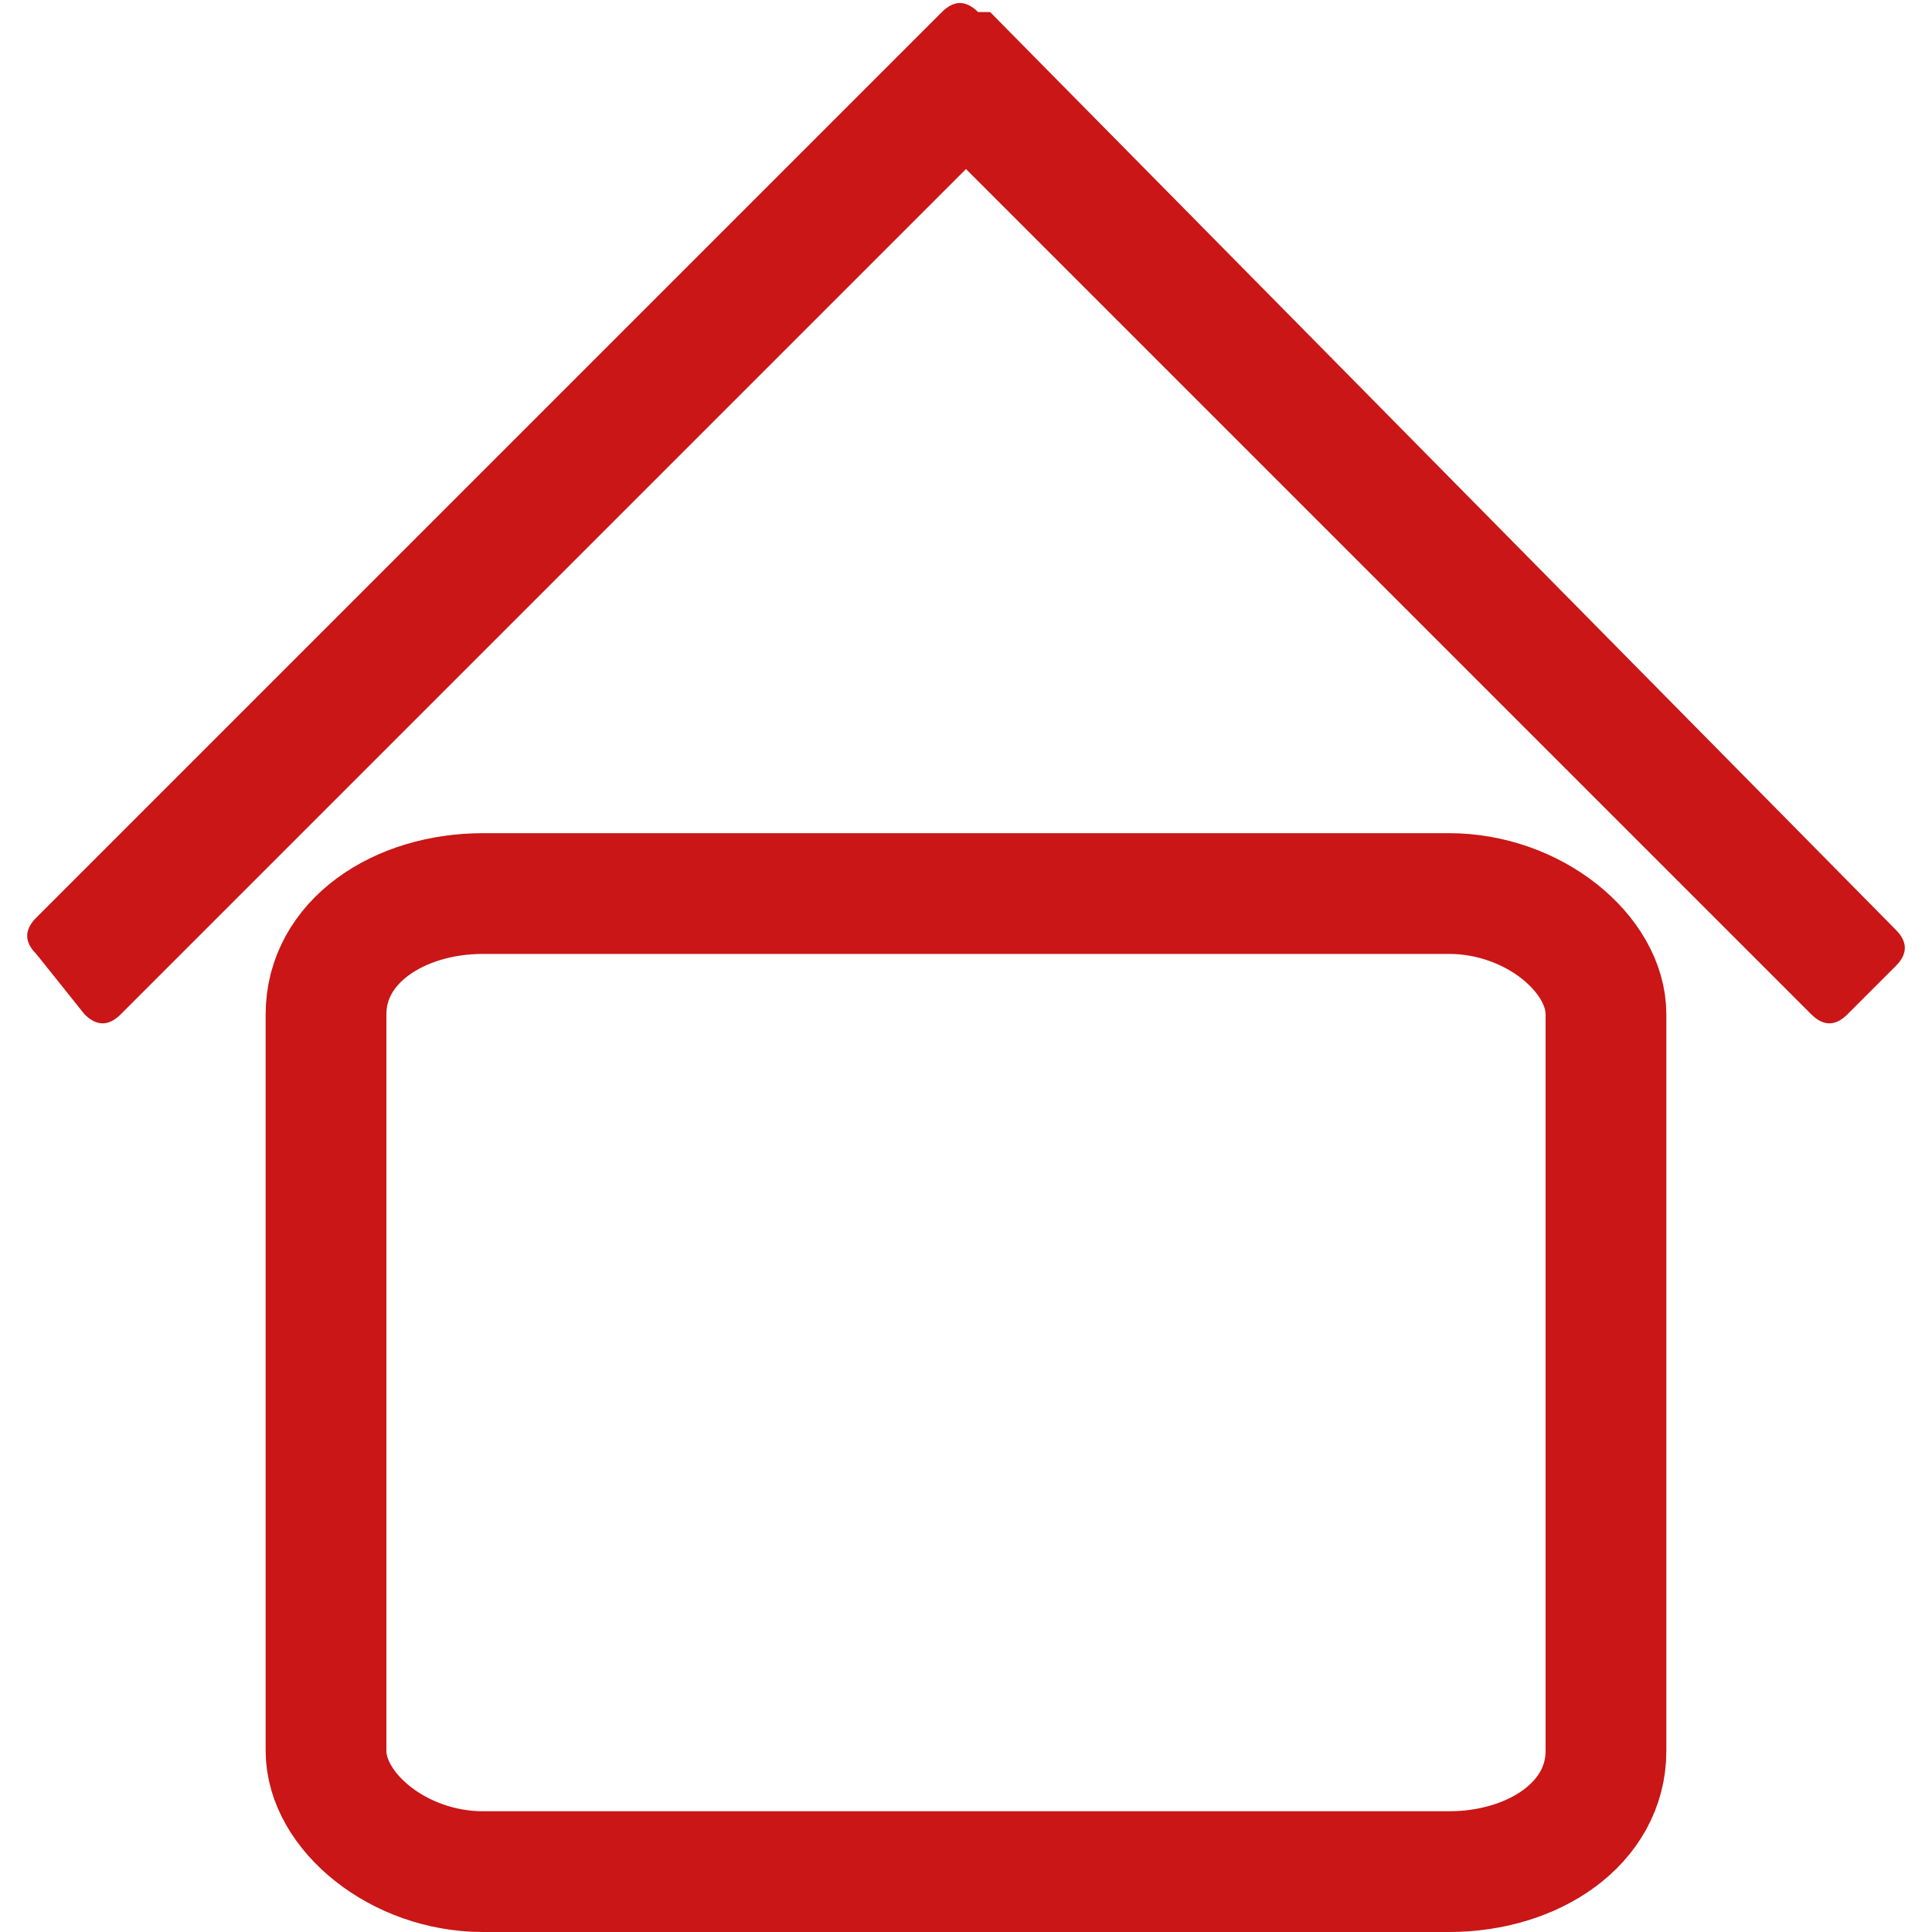
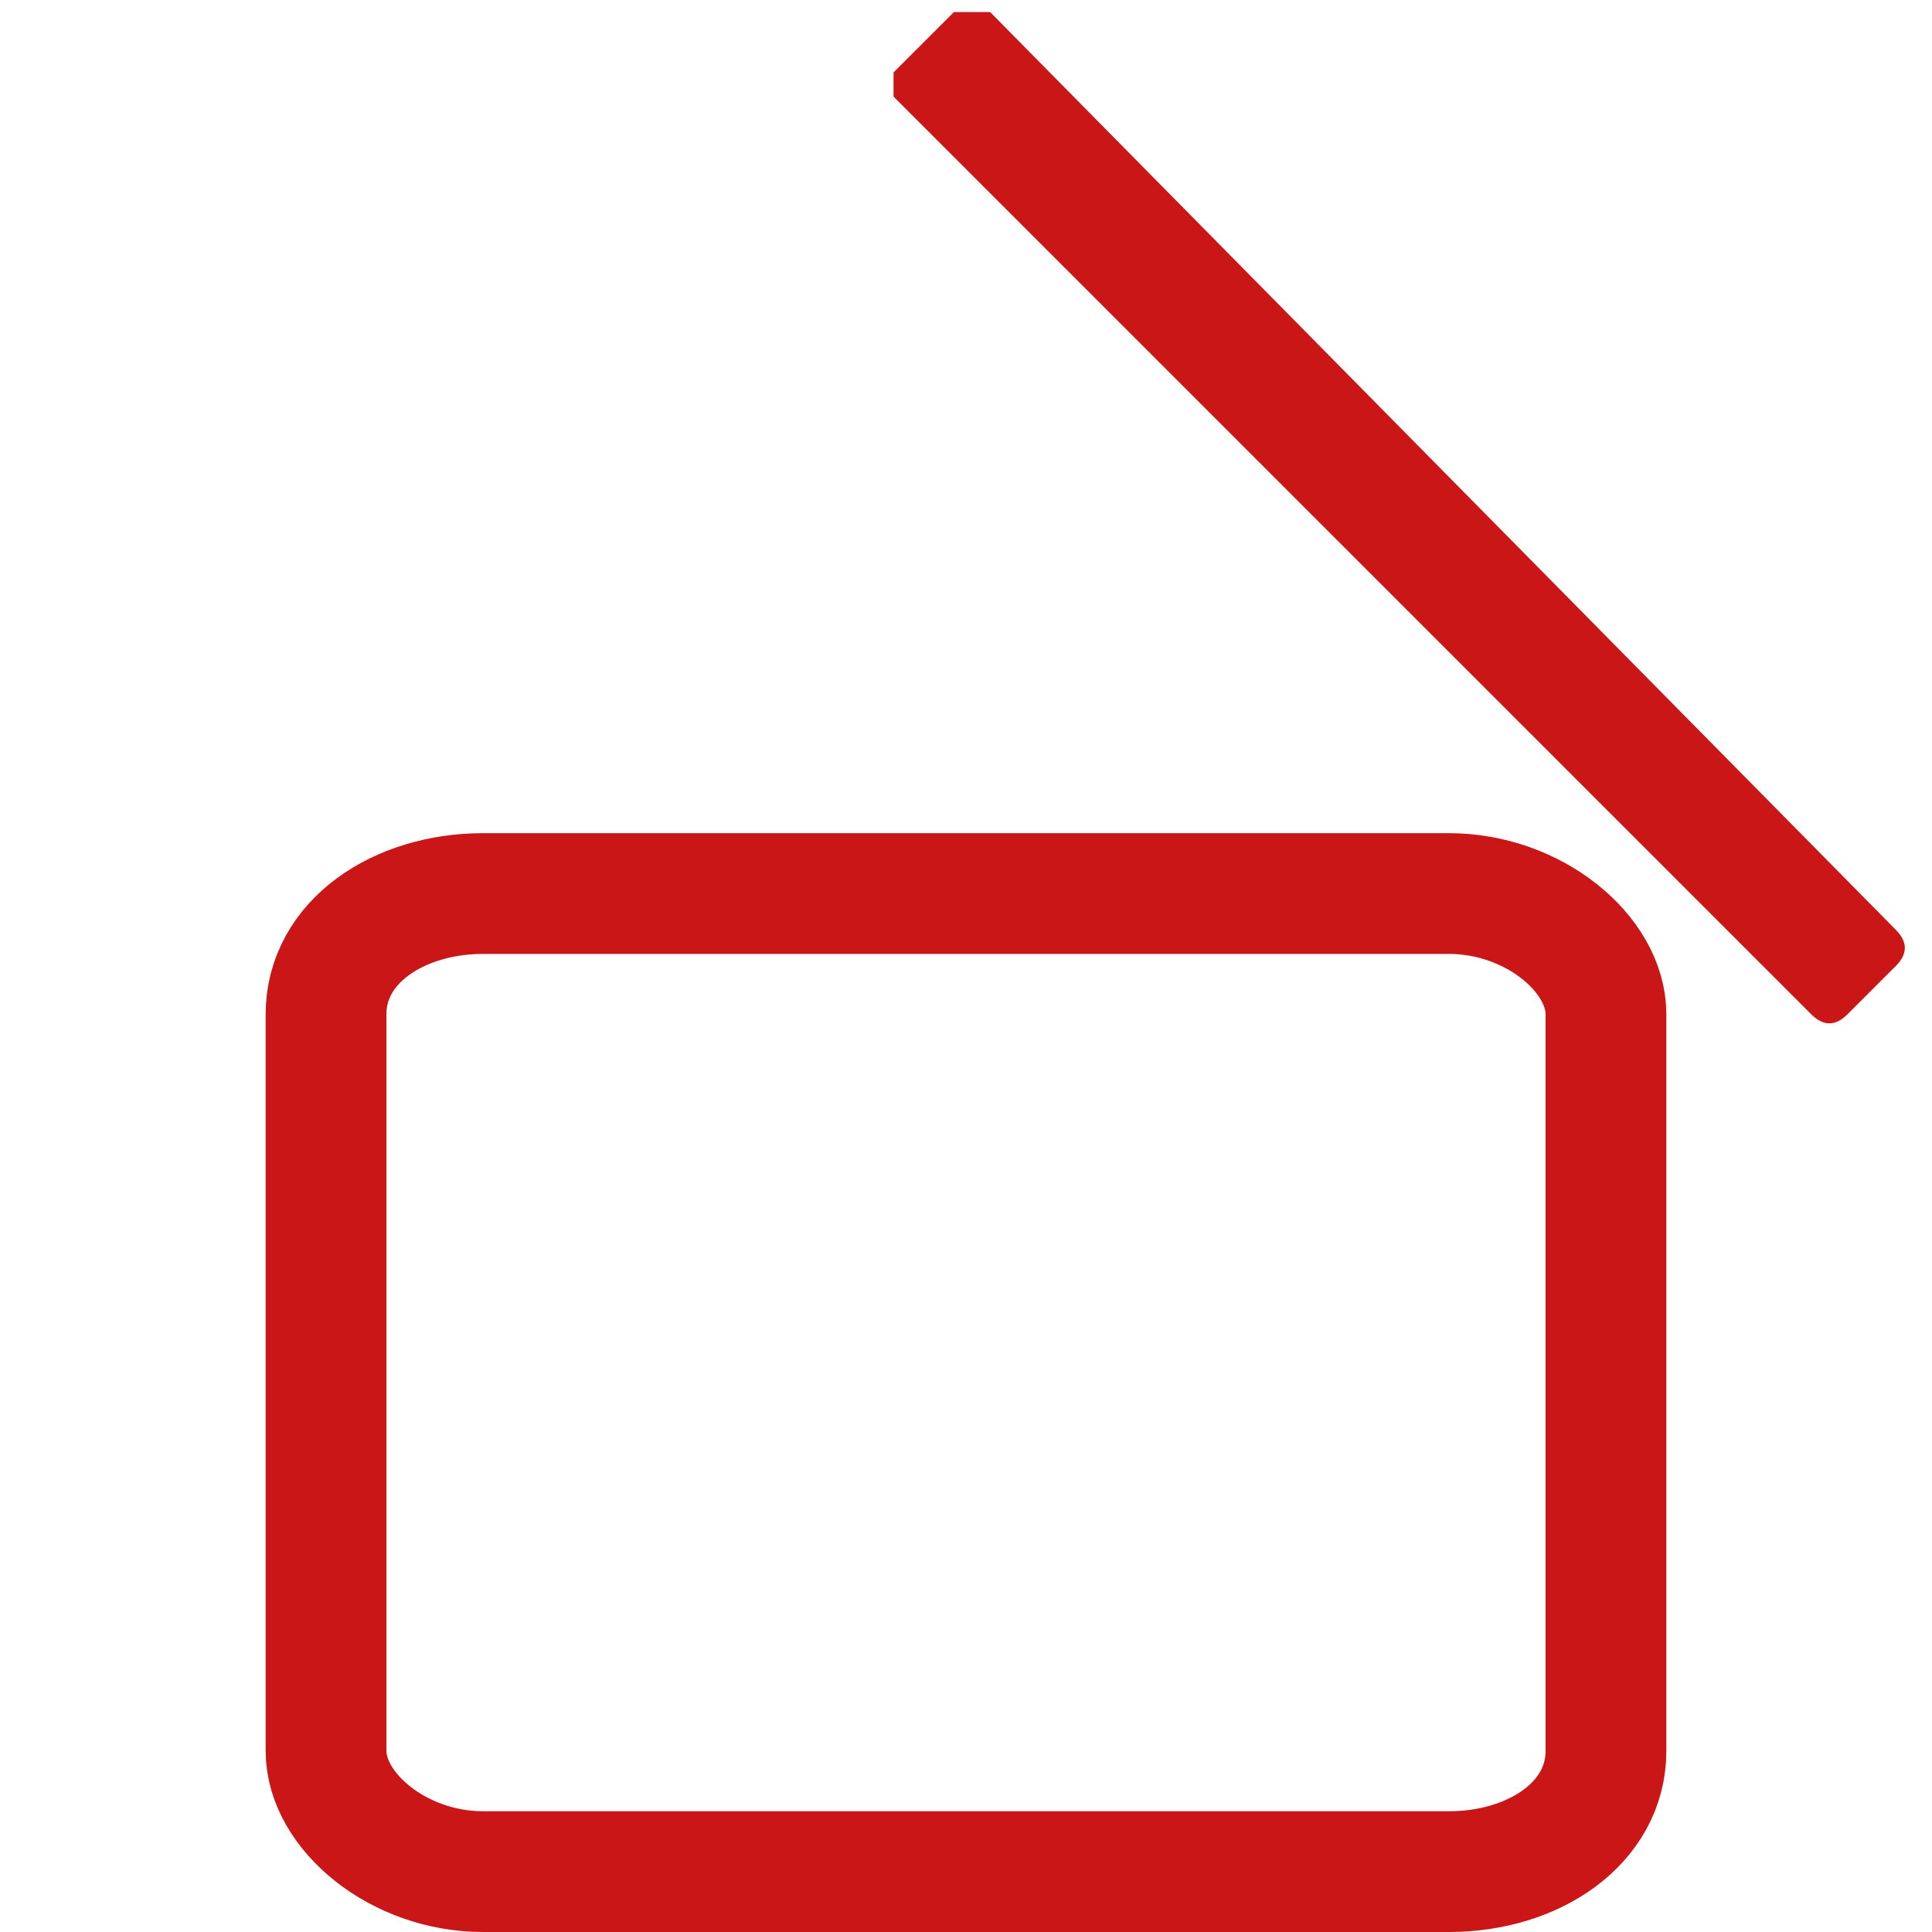
<svg xmlns="http://www.w3.org/2000/svg" version="1.1" id="Слой_1" x="0px" y="0px" viewBox="0 0 16 16" style="enable-background:new 0 0 16 16;" xml:space="preserve">
  <style type="text/css"> .st0{fill:none;stroke:#CA1616;stroke-miterlimit:10;} .st1{fill:#CA1616;} </style>
  <g>
    <path class="st0" d="M4,7.4H12c0.7,0,1.3,0.5,1.3,1v6.1c0,0.6-0.6,1-1.3,1H4c-0.7,0-1.3-0.5-1.3-1V8.4C2.7,7.8,3.3,7.4,4,7.4z" />
    <g>
-       <path class="st1" d="M8.6,0.8L1,8.4c-0.1,0.1-0.2,0.1-0.3,0L0.3,7.9c-0.1-0.1-0.1-0.2,0-0.3l7.5-7.5c0.1-0.1,0.2-0.1,0.3,0 l0.4,0.4C8.6,0.6,8.6,0.8,8.6,0.8z" />
      <path class="st1" d="M7.4,0.8L15,8.4c0.1,0.1,0.2,0.1,0.3,0l0.4-0.4c0.1-0.1,0.1-0.2,0-0.3L8.2,0.1C8.1,0.1,8,0.1,7.9,0.1L7.4,0.6 C7.4,0.6,7.4,0.8,7.4,0.8z" />
    </g>
  </g>
</svg>